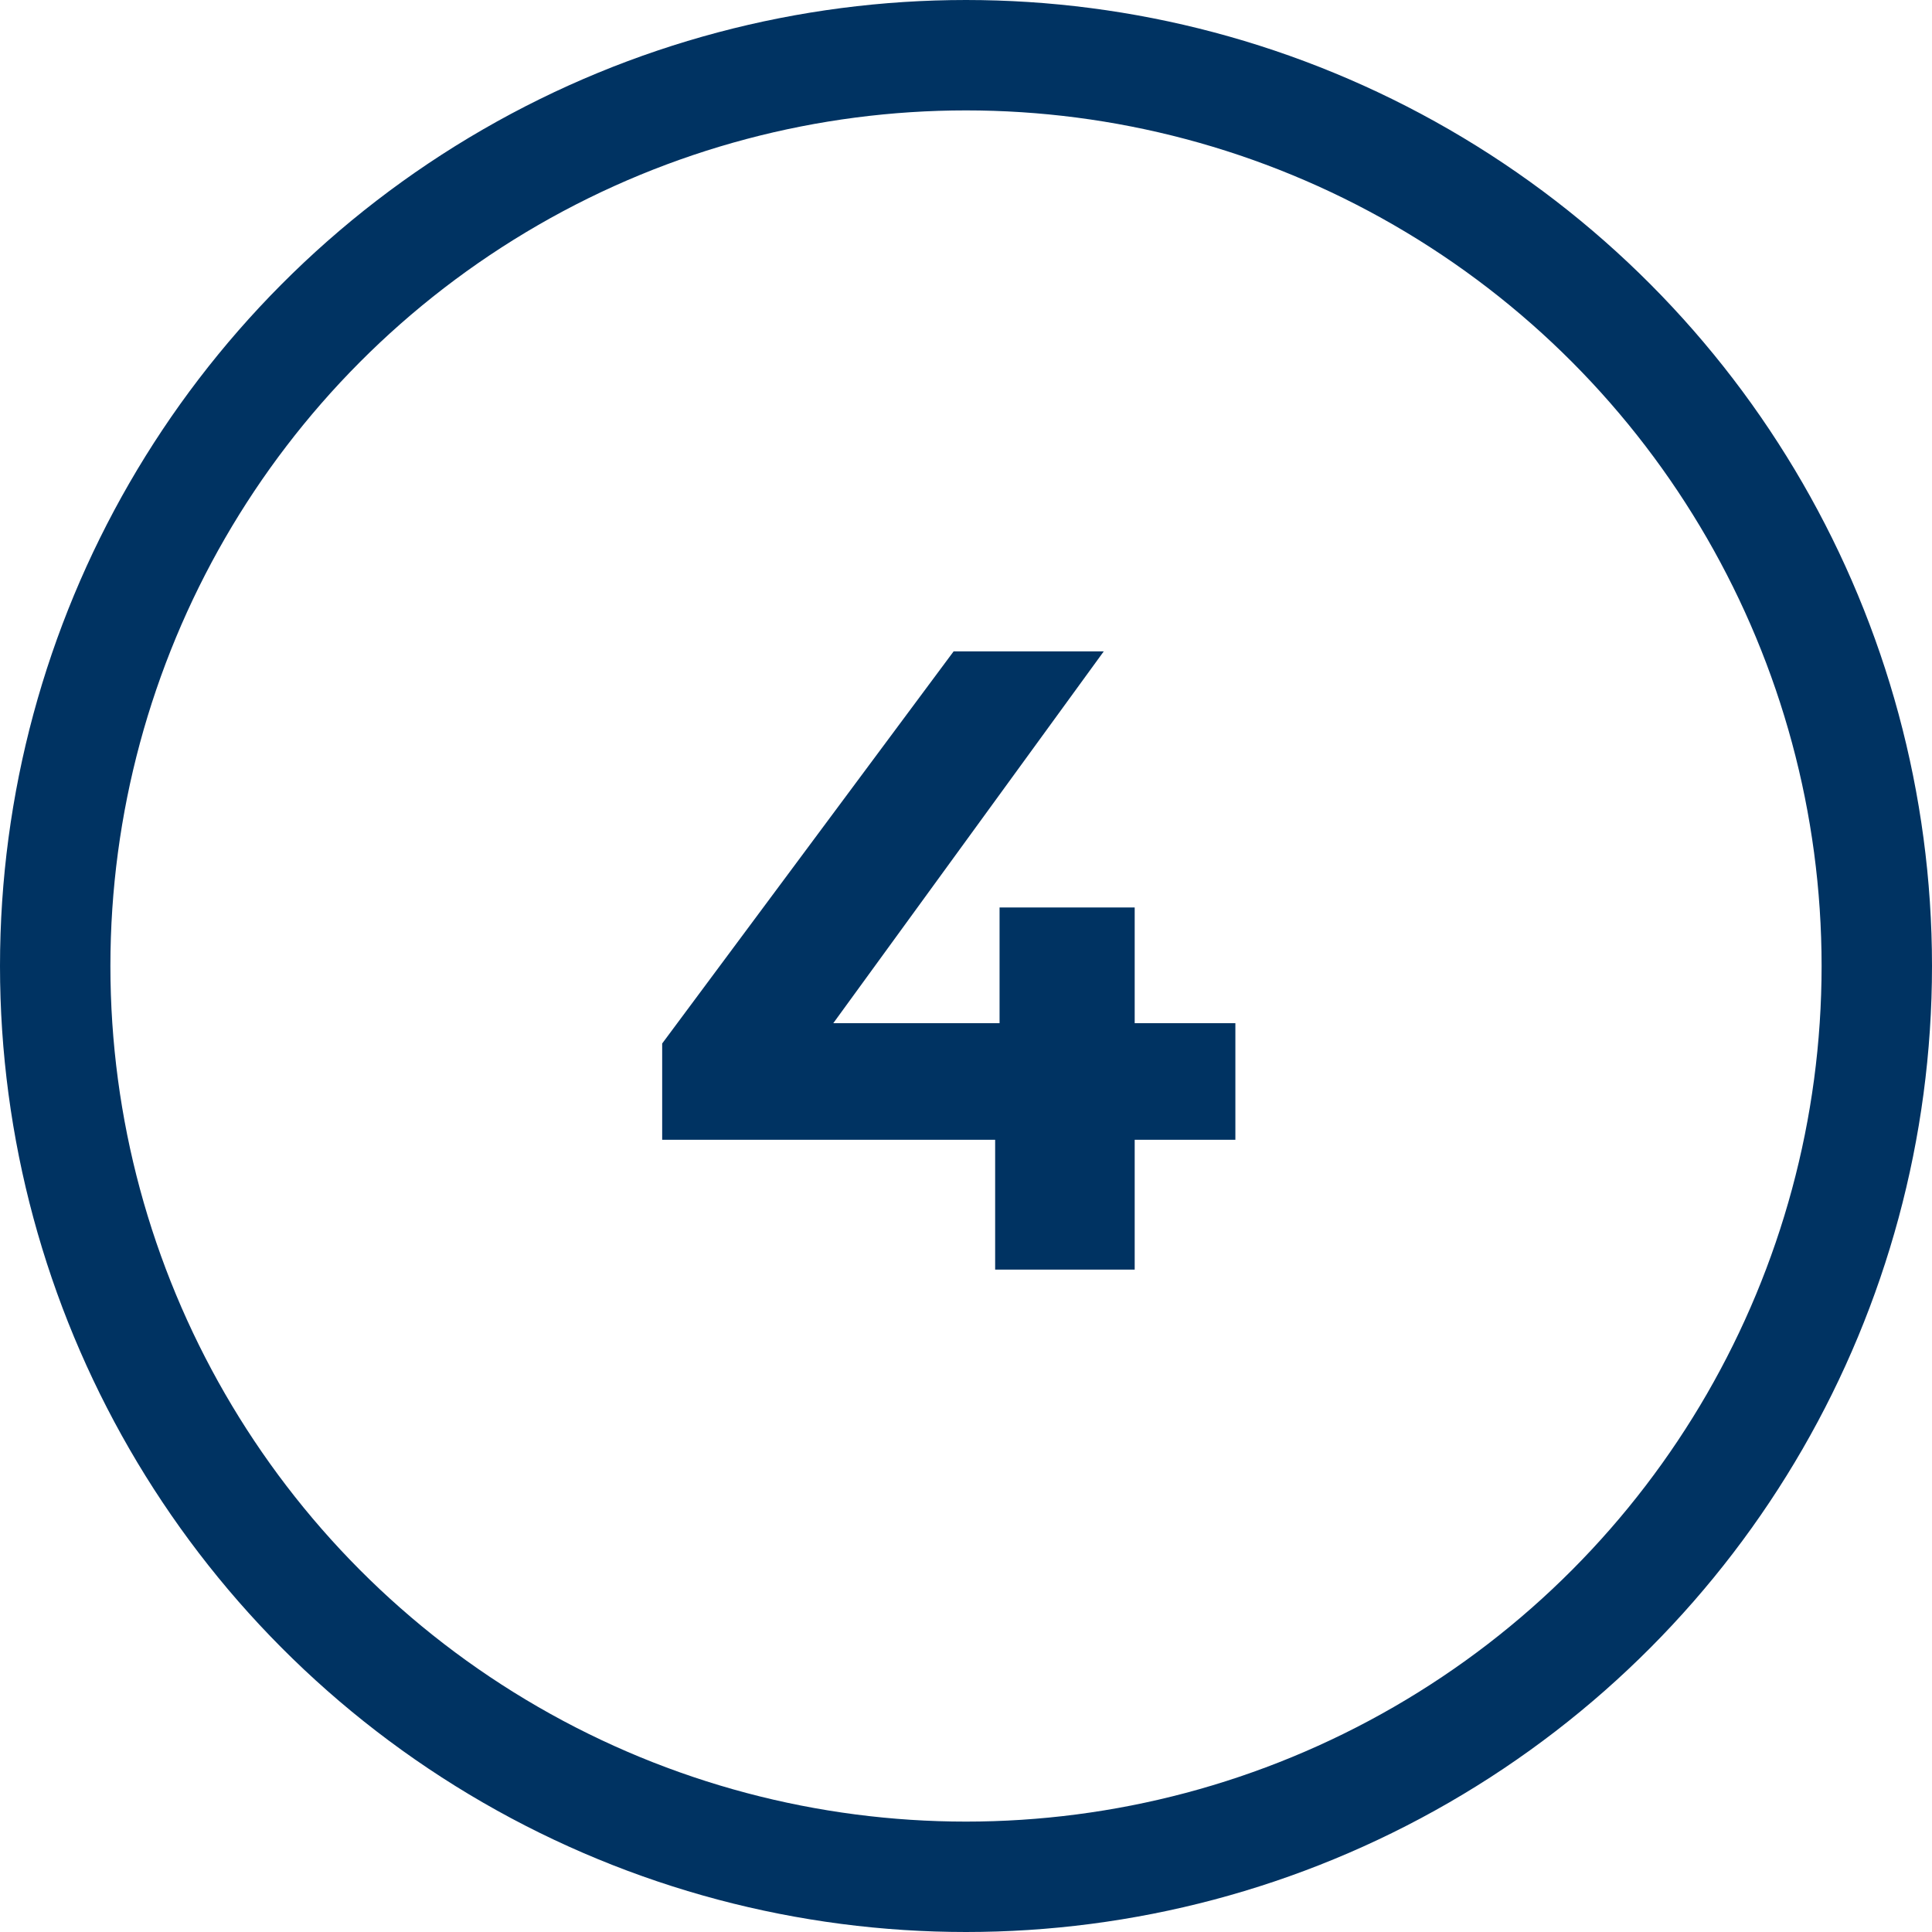
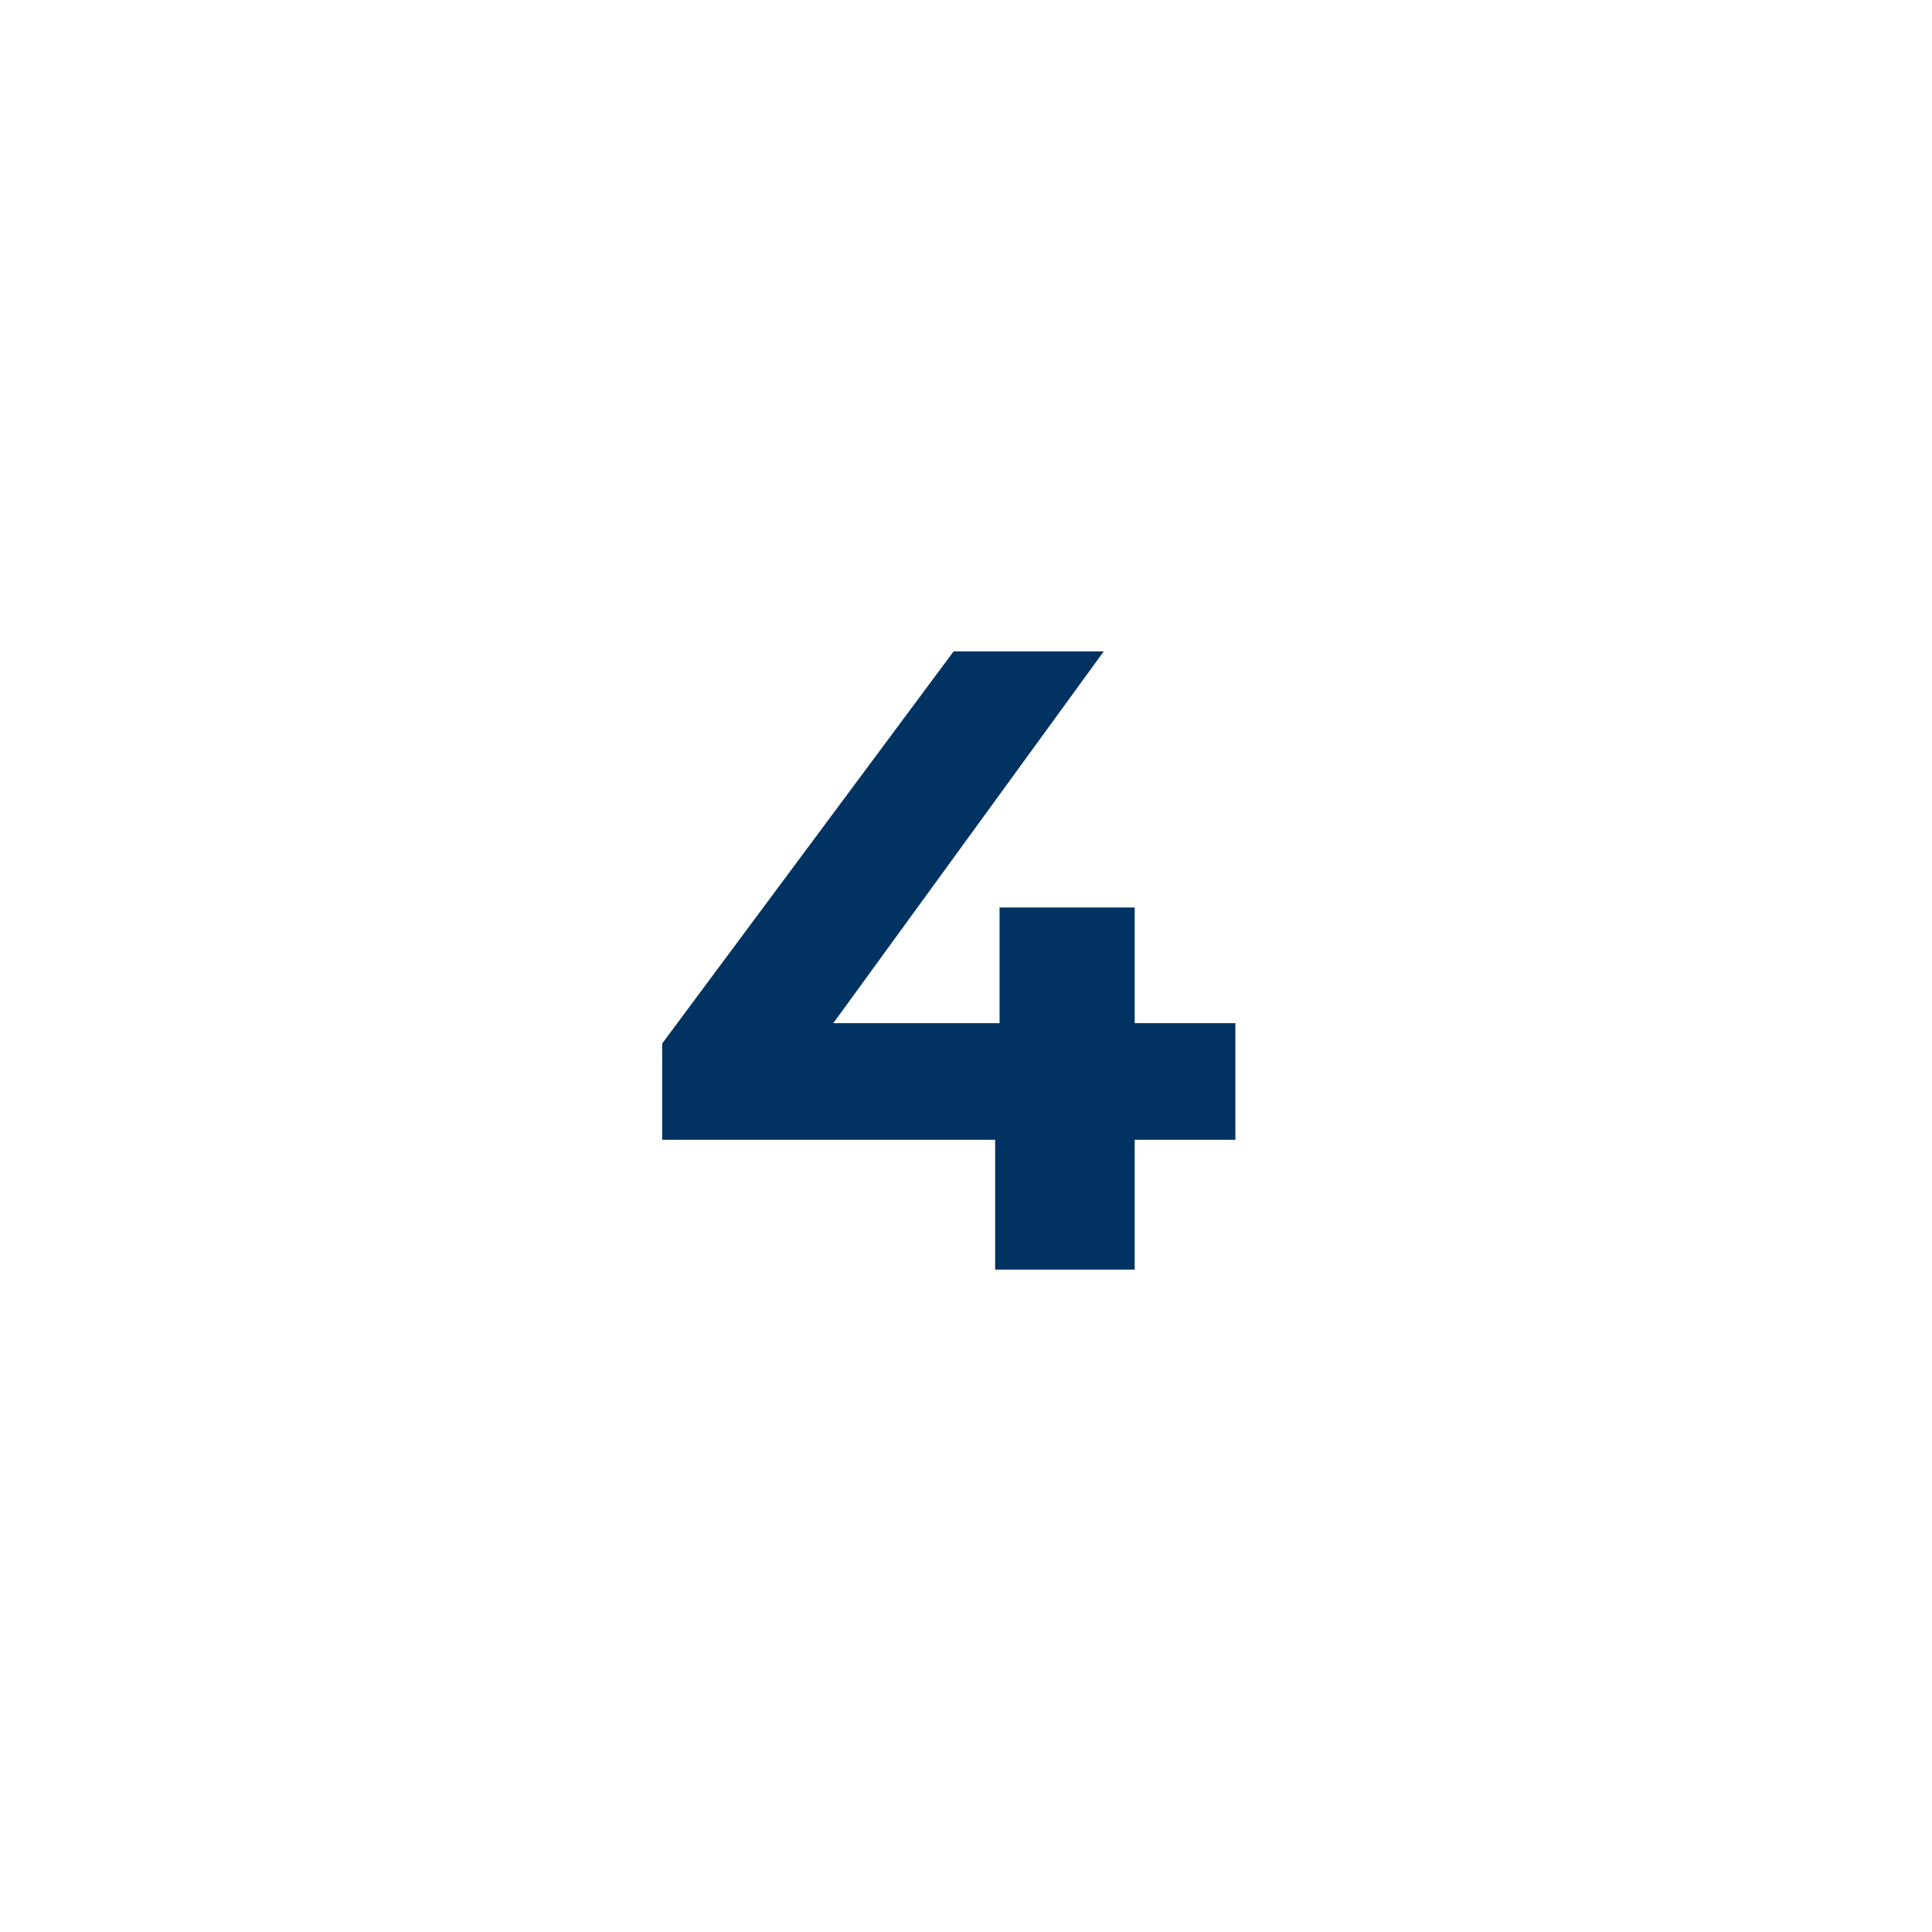
<svg xmlns="http://www.w3.org/2000/svg" width="70" height="70" viewBox="0 0 70 70" fill="none">
-   <circle cx="35" cy="35" r="33" stroke="#003362" stroke-width="4" />
  <path d="M23.992 41.296V37.808L34.552 23.6H39.992L29.656 37.808L27.128 37.072H44.76V41.296H23.992ZM36.056 46V41.296L36.216 37.072V32.88H41.112V46H36.056Z" fill="#003362" />
</svg>